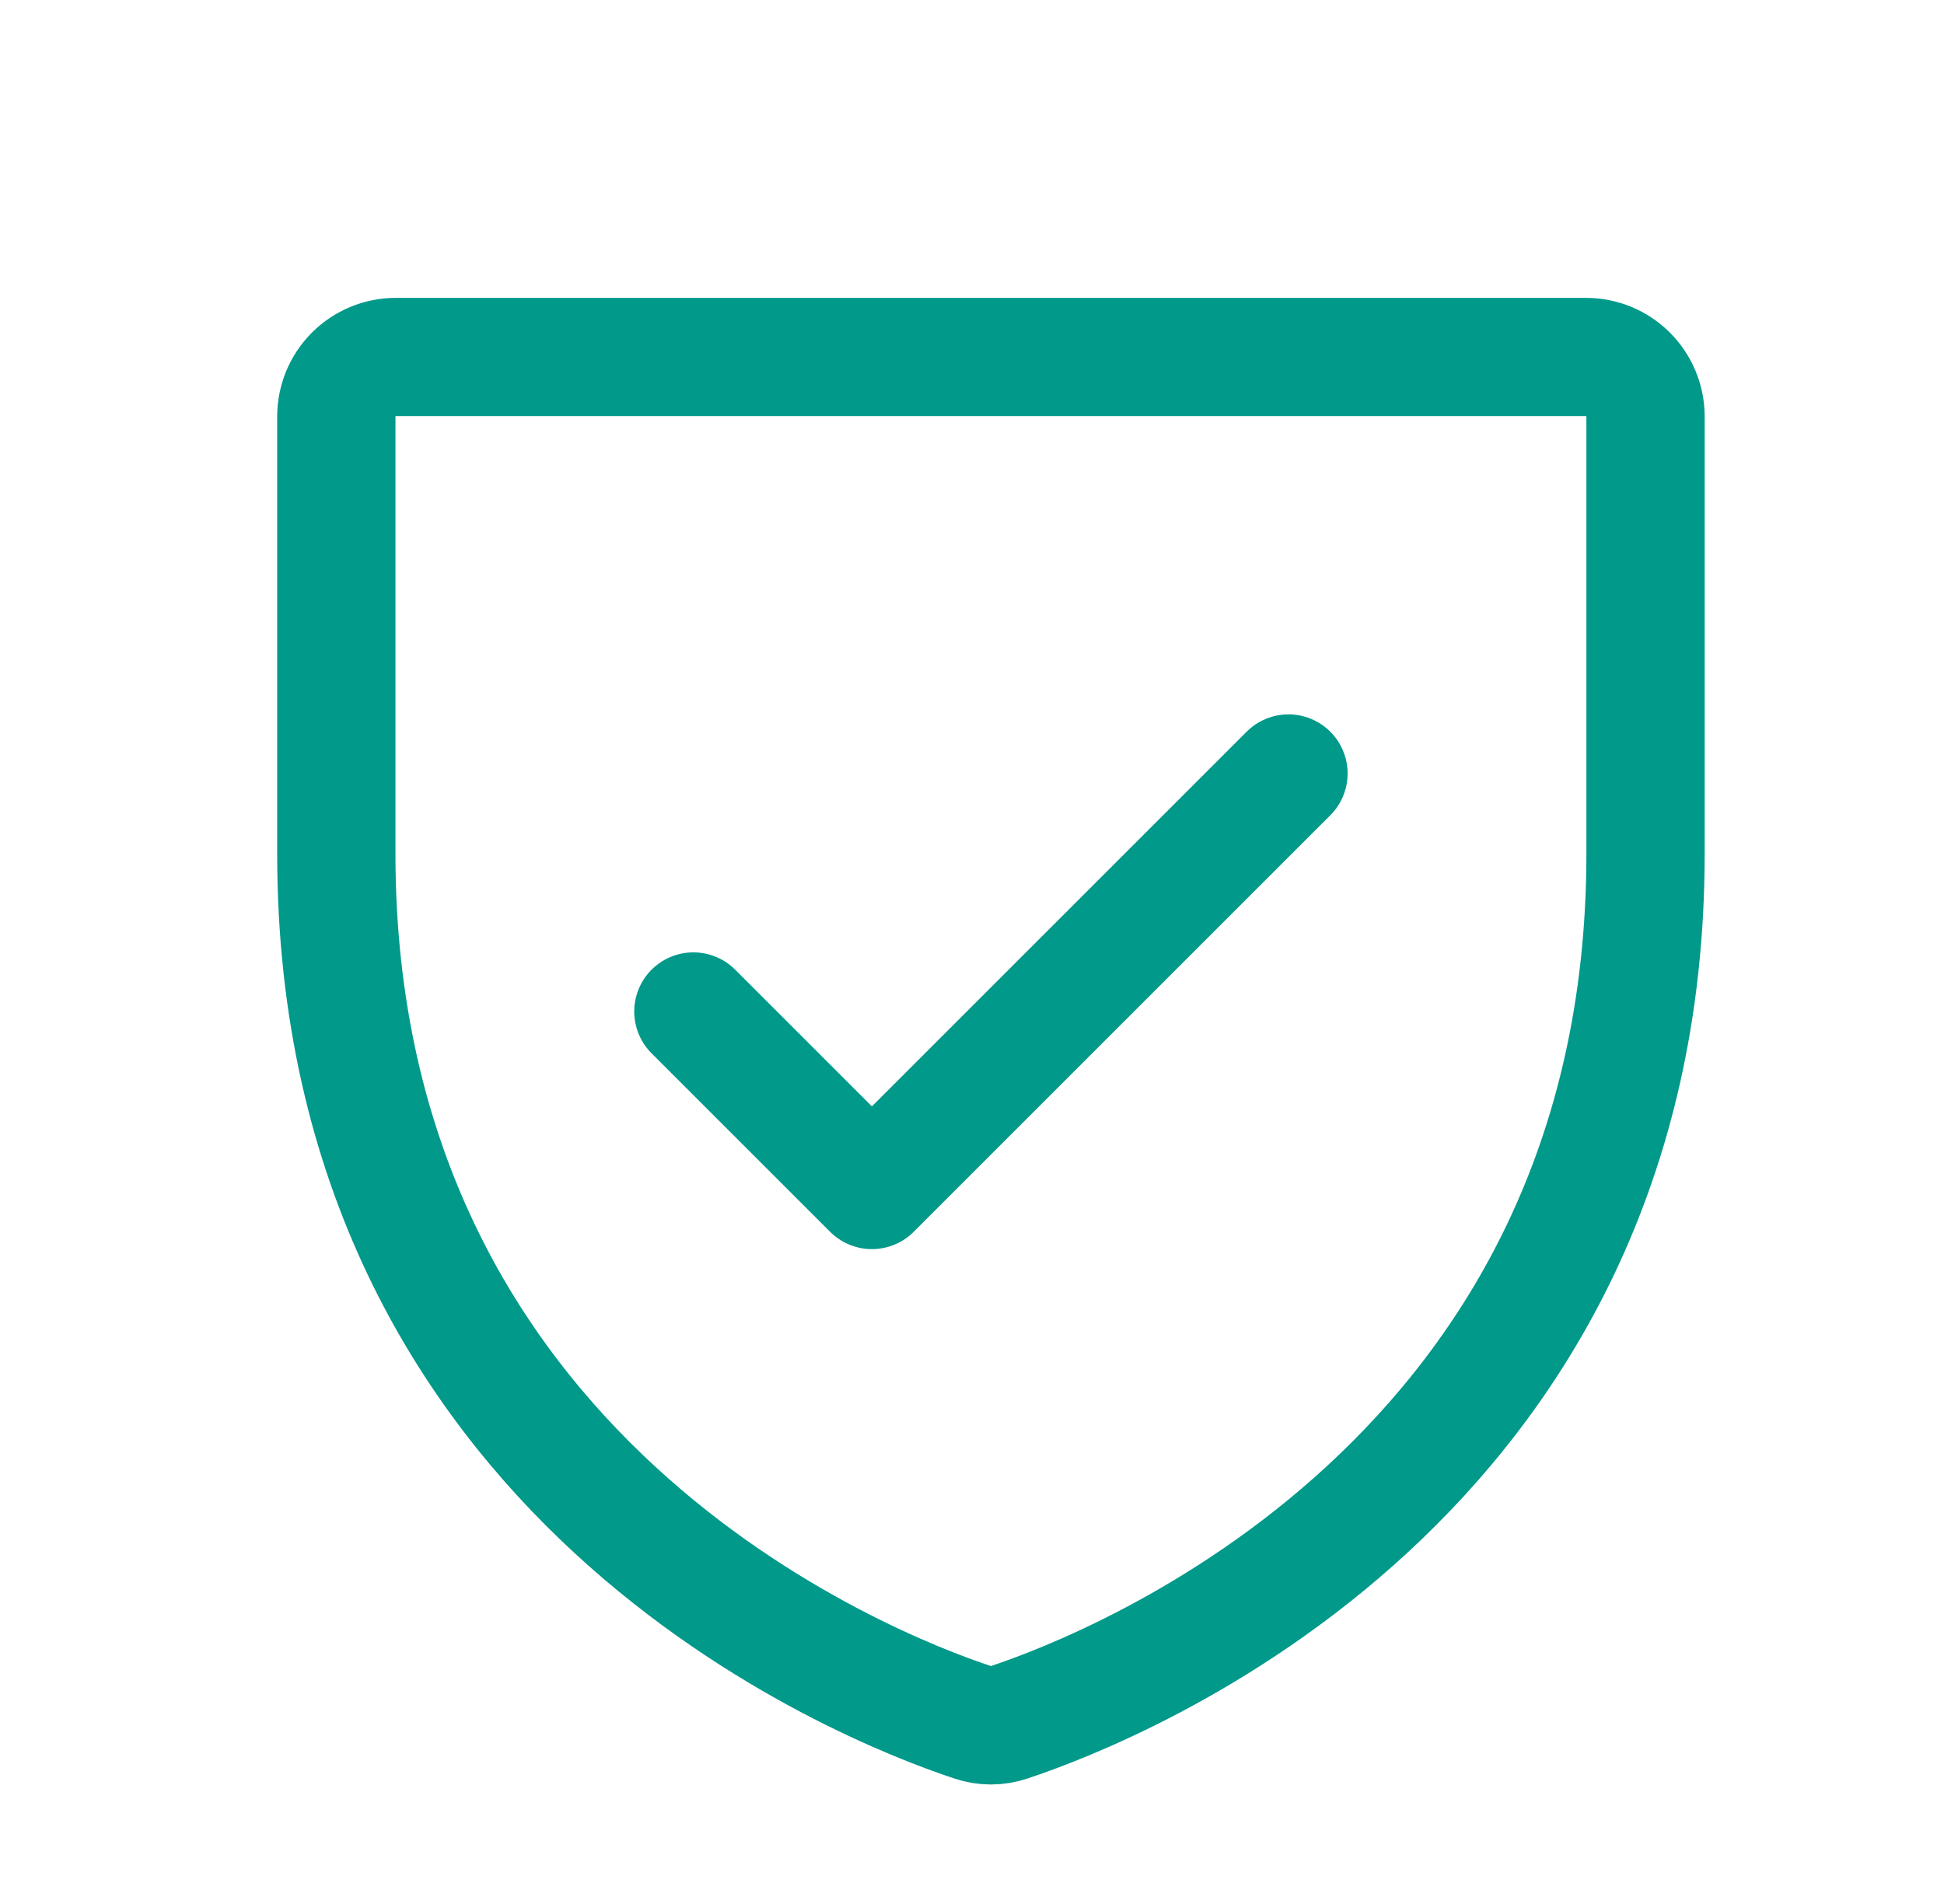
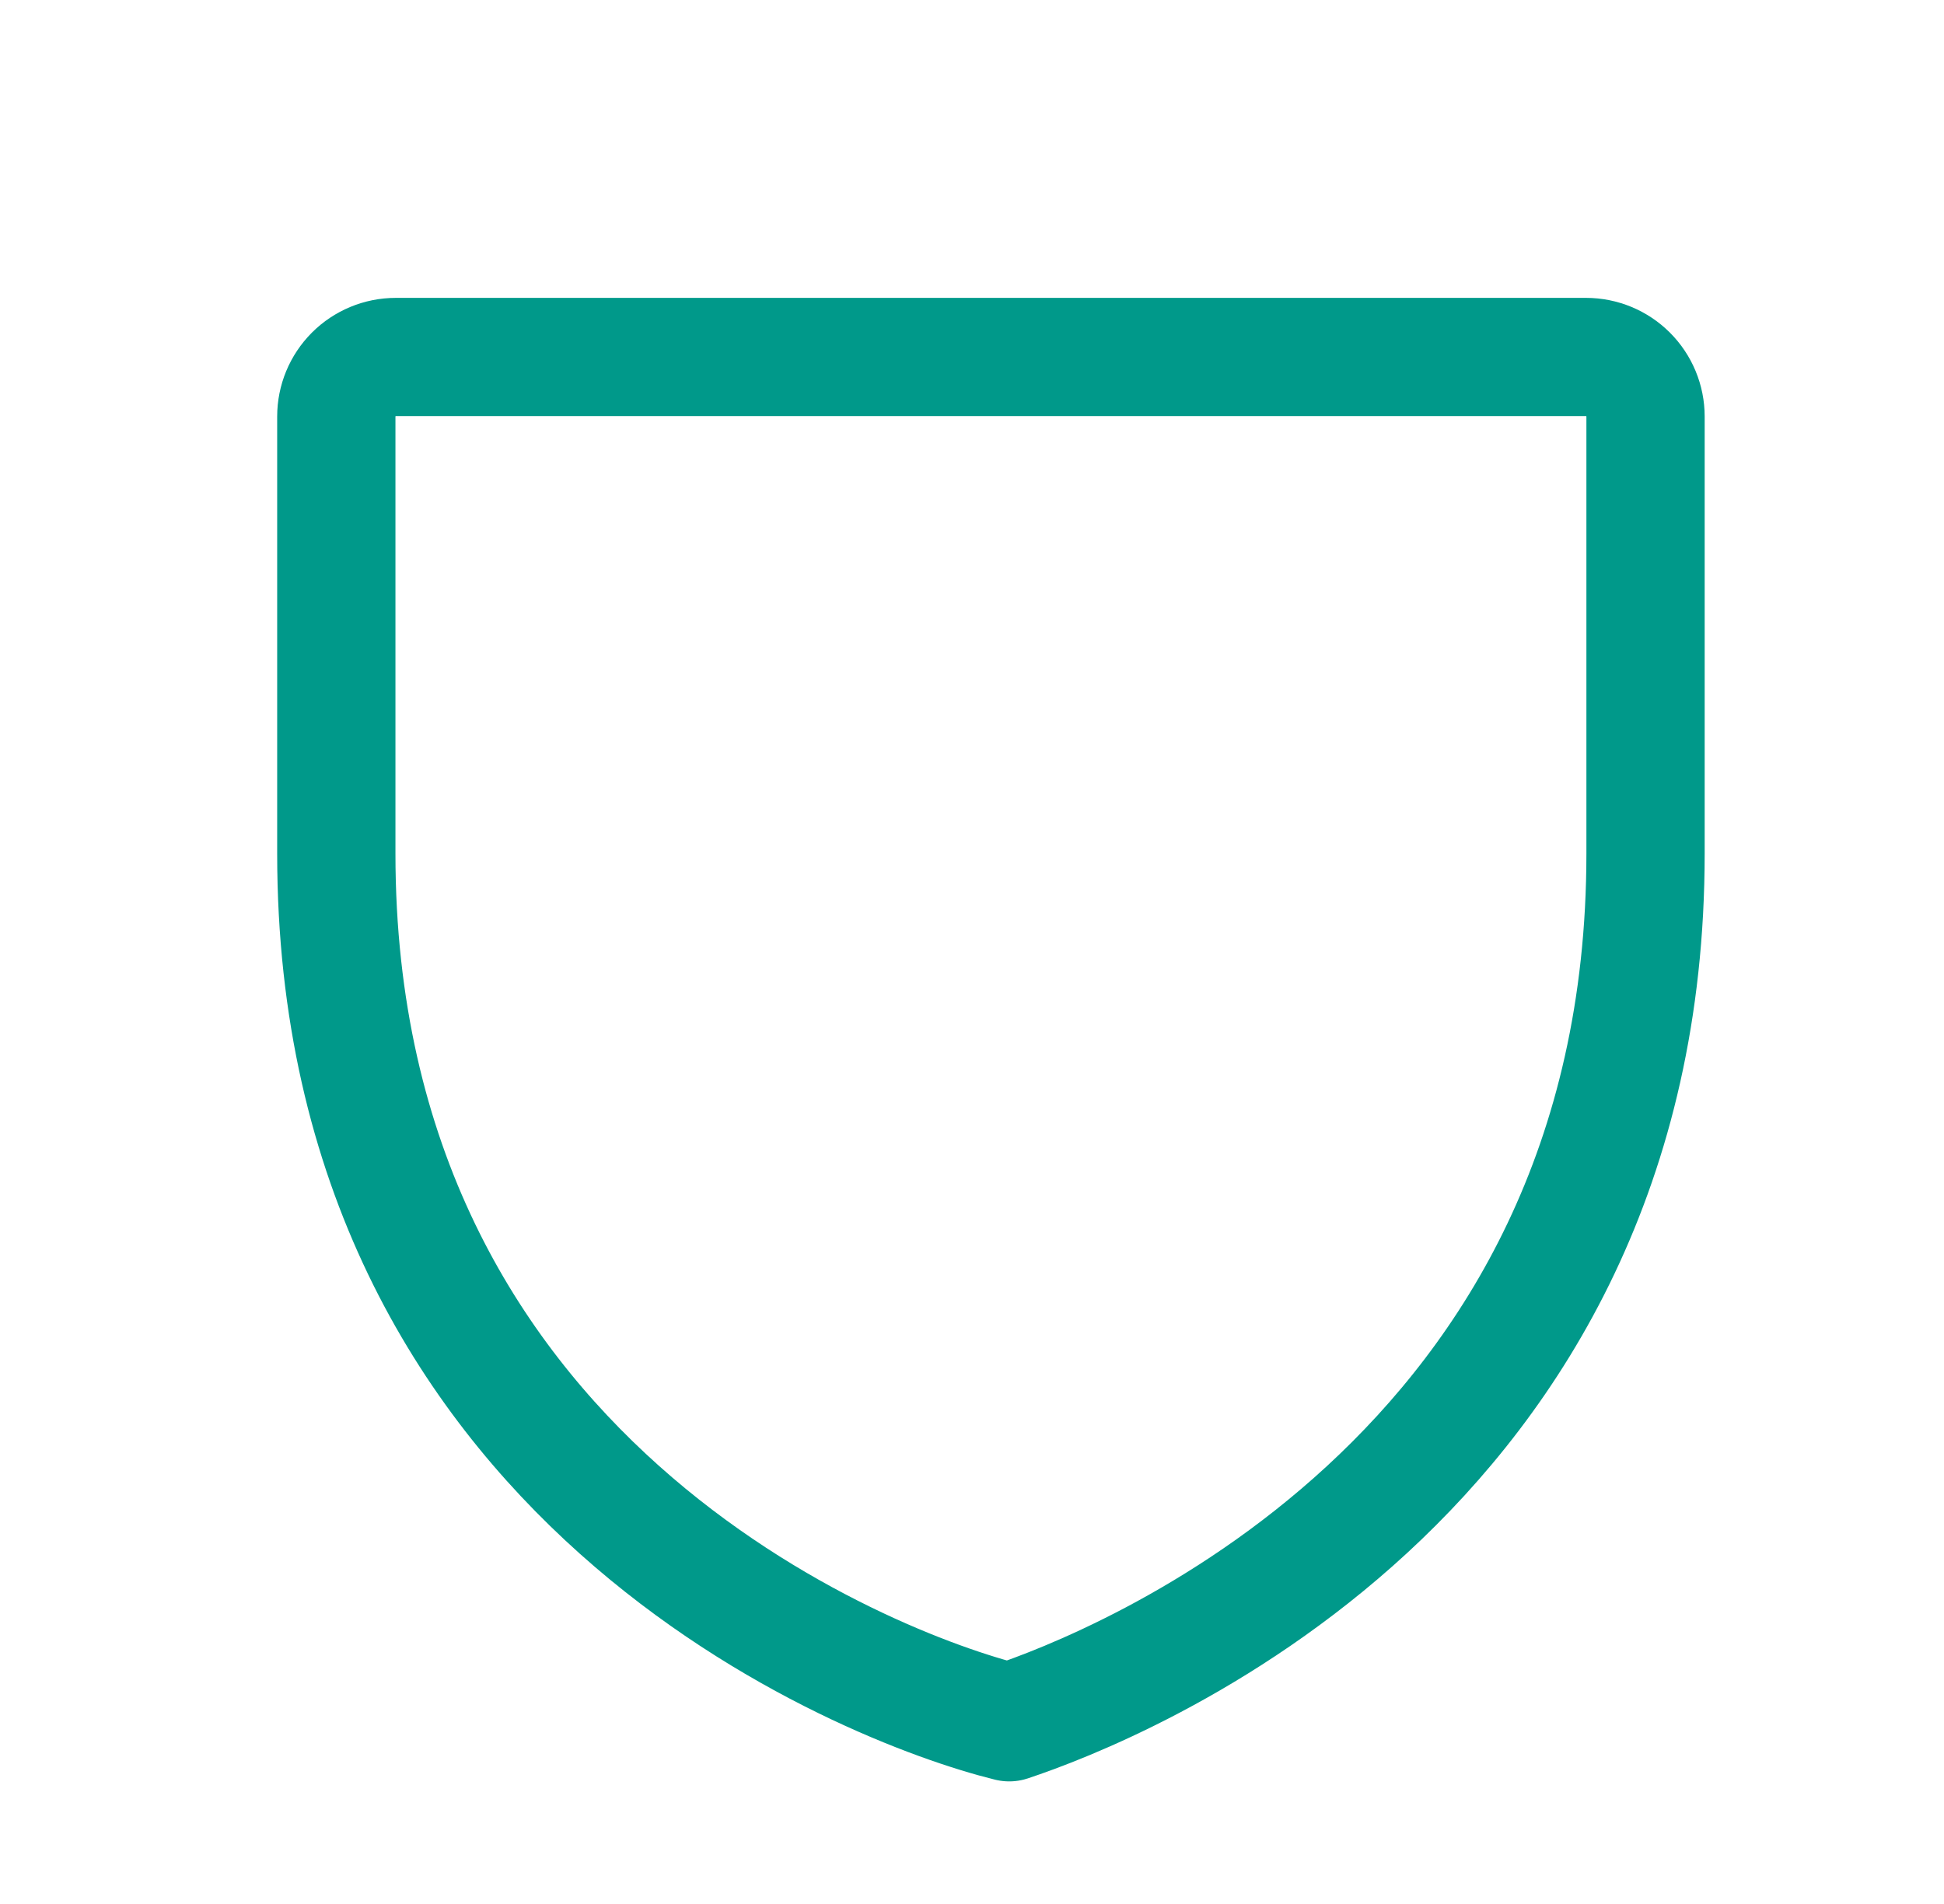
<svg xmlns="http://www.w3.org/2000/svg" width="49" height="48" viewBox="0 0 49 48" fill="none">
  <g clip-path="url(#clip0_7270_35110)">
-     <path d="M8.477 21.523V10.5C8.477 10.102 8.635 9.721 8.916 9.439C9.197 9.158 9.579 9 9.977 9H39.977C40.374 9 40.756 9.158 41.037 9.439C41.319 9.721 41.477 10.102 41.477 10.5V21.519C41.477 37.303 28.106 42.532 25.438 43.419C25.139 43.523 24.814 43.523 24.515 43.419C21.847 42.536 8.477 37.312 8.477 21.523Z" stroke="#00998A" stroke-width="2.981" stroke-linecap="round" stroke-linejoin="round" />
-     <path d="M17.477 25.5L21.977 30L32.477 19.5" stroke="#00998A" stroke-width="2.981" stroke-linecap="round" stroke-linejoin="round" />
+     <path d="M8.477 21.523V10.5C8.477 10.102 8.635 9.721 8.916 9.439C9.197 9.158 9.579 9 9.977 9H39.977C40.374 9 40.756 9.158 41.037 9.439C41.319 9.721 41.477 10.102 41.477 10.5V21.519C41.477 37.303 28.106 42.532 25.438 43.419C21.847 42.536 8.477 37.312 8.477 21.523Z" stroke="#00998A" stroke-width="2.981" stroke-linecap="round" stroke-linejoin="round" />
  </g>
  <defs>
    <clipPath id="clip0_7270_35110">
      <rect width="48" height="48" fill="white" transform="translate(0.977)" />
    </clipPath>
  </defs>
</svg>